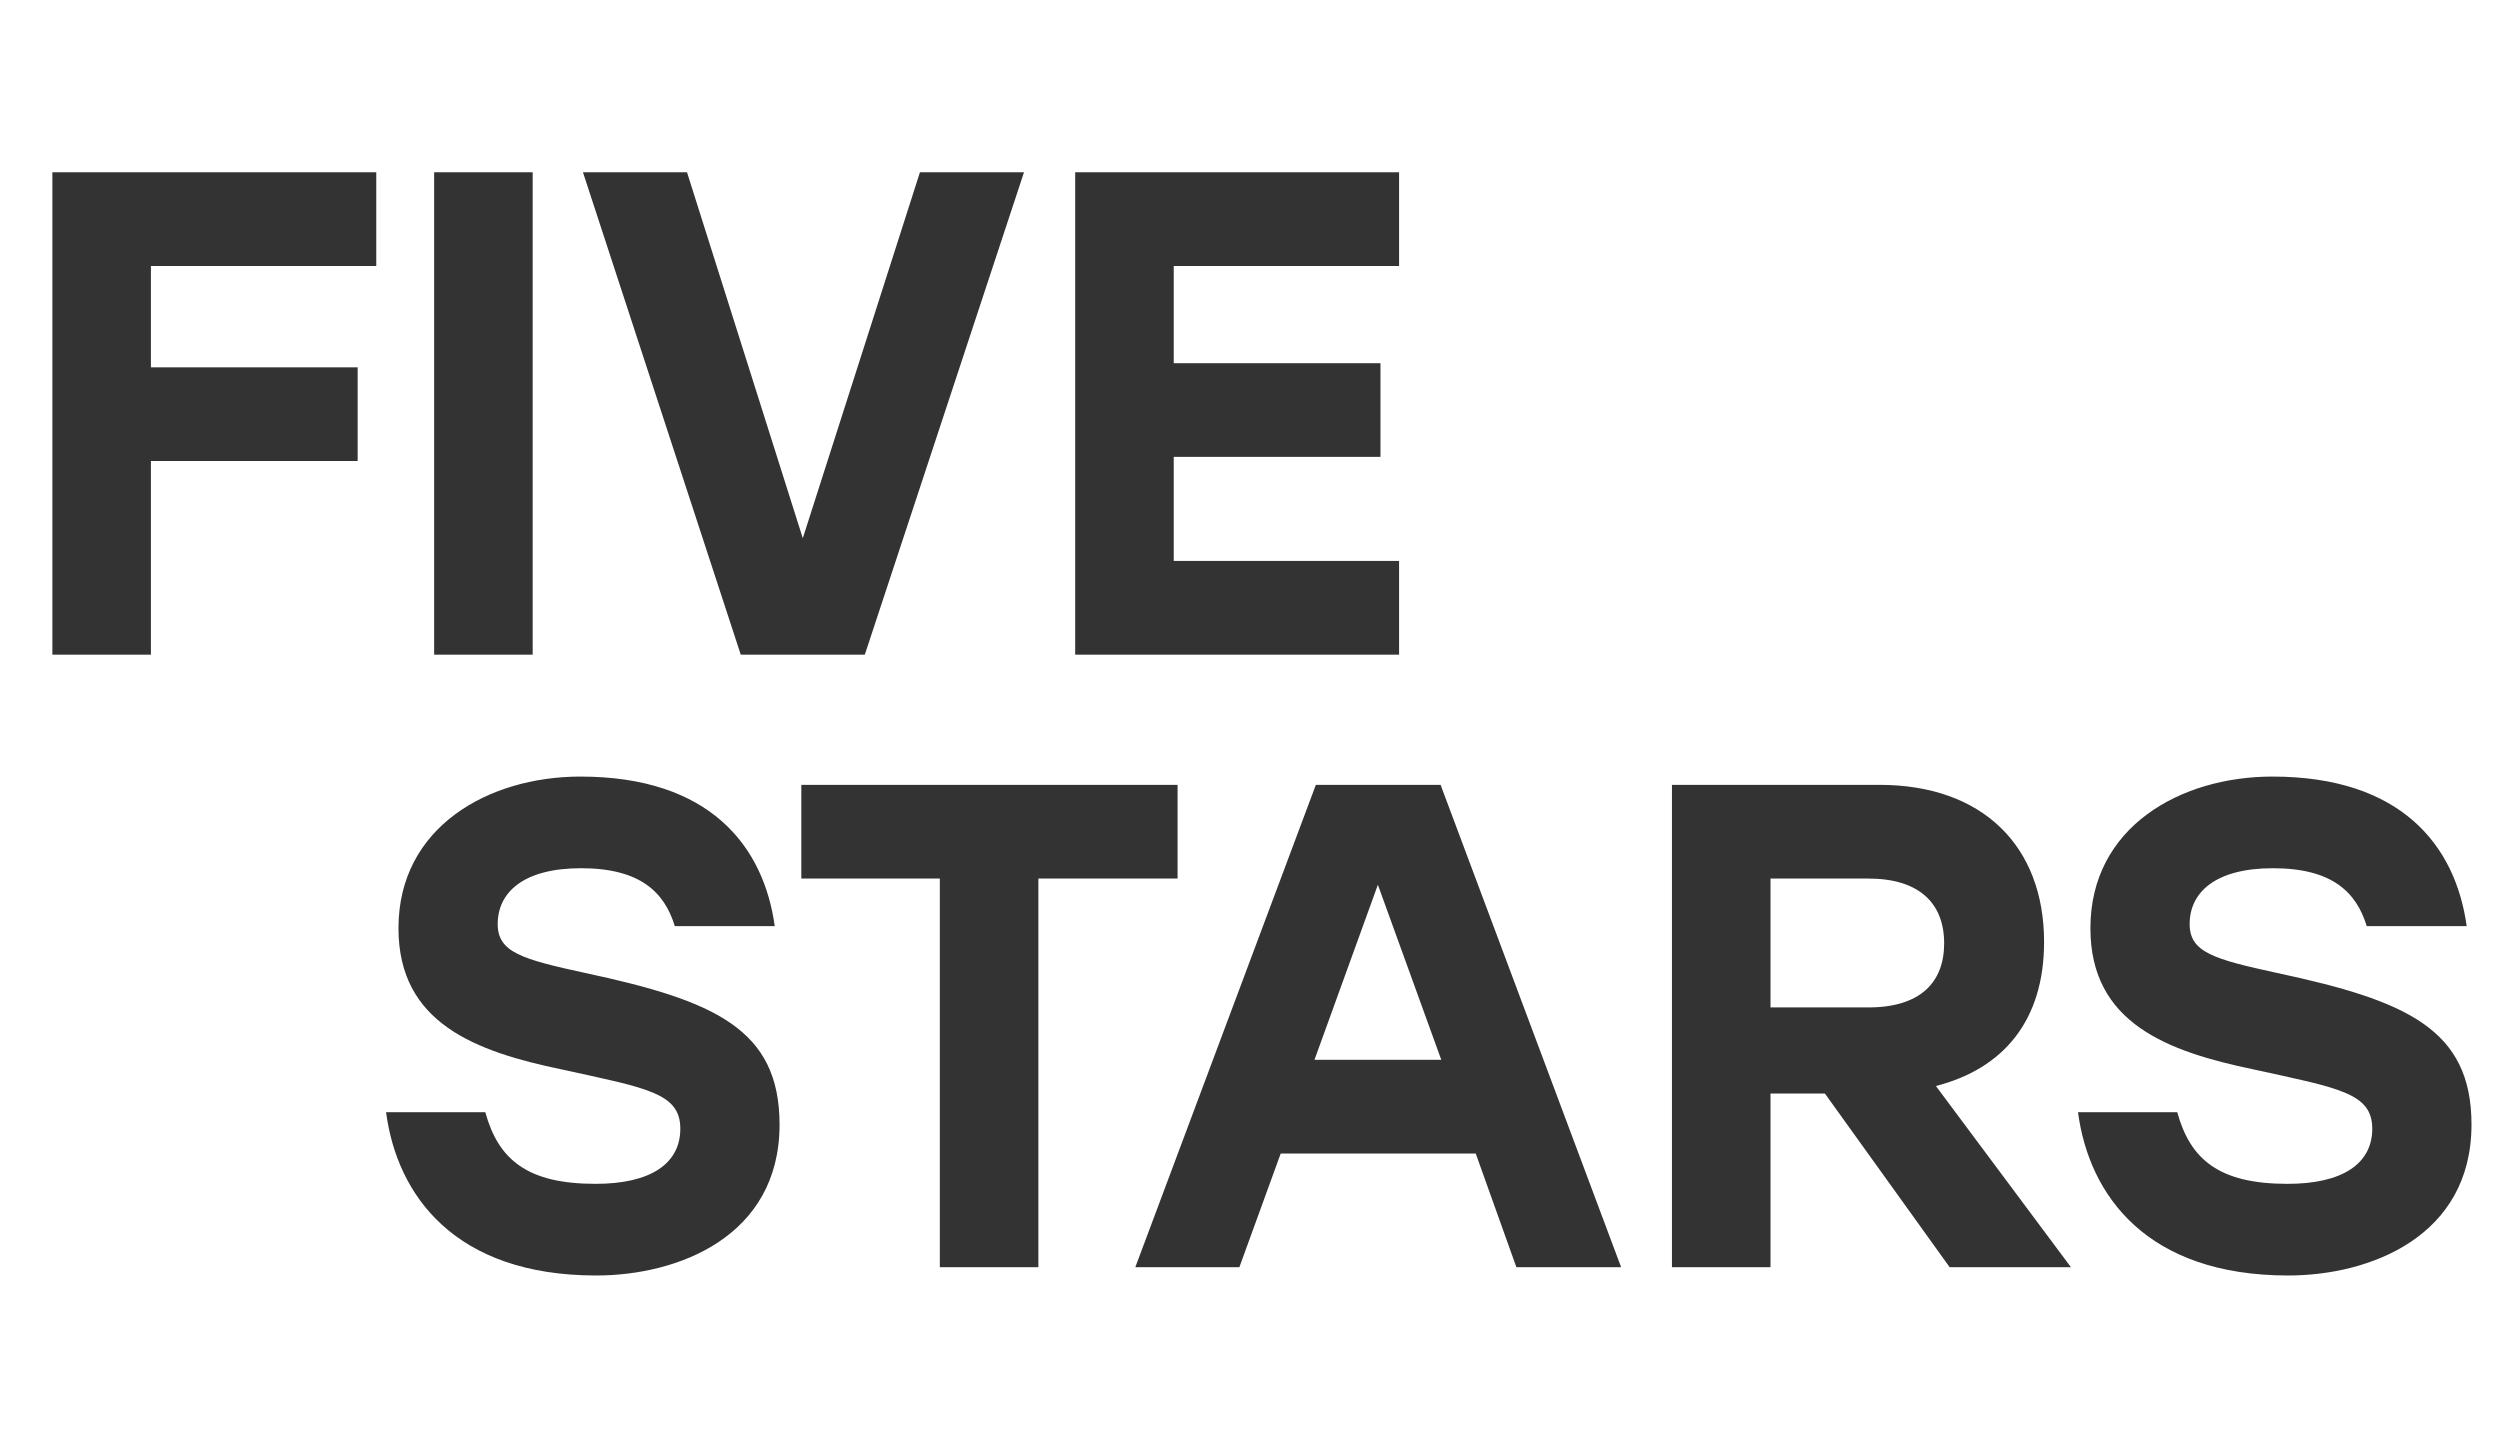
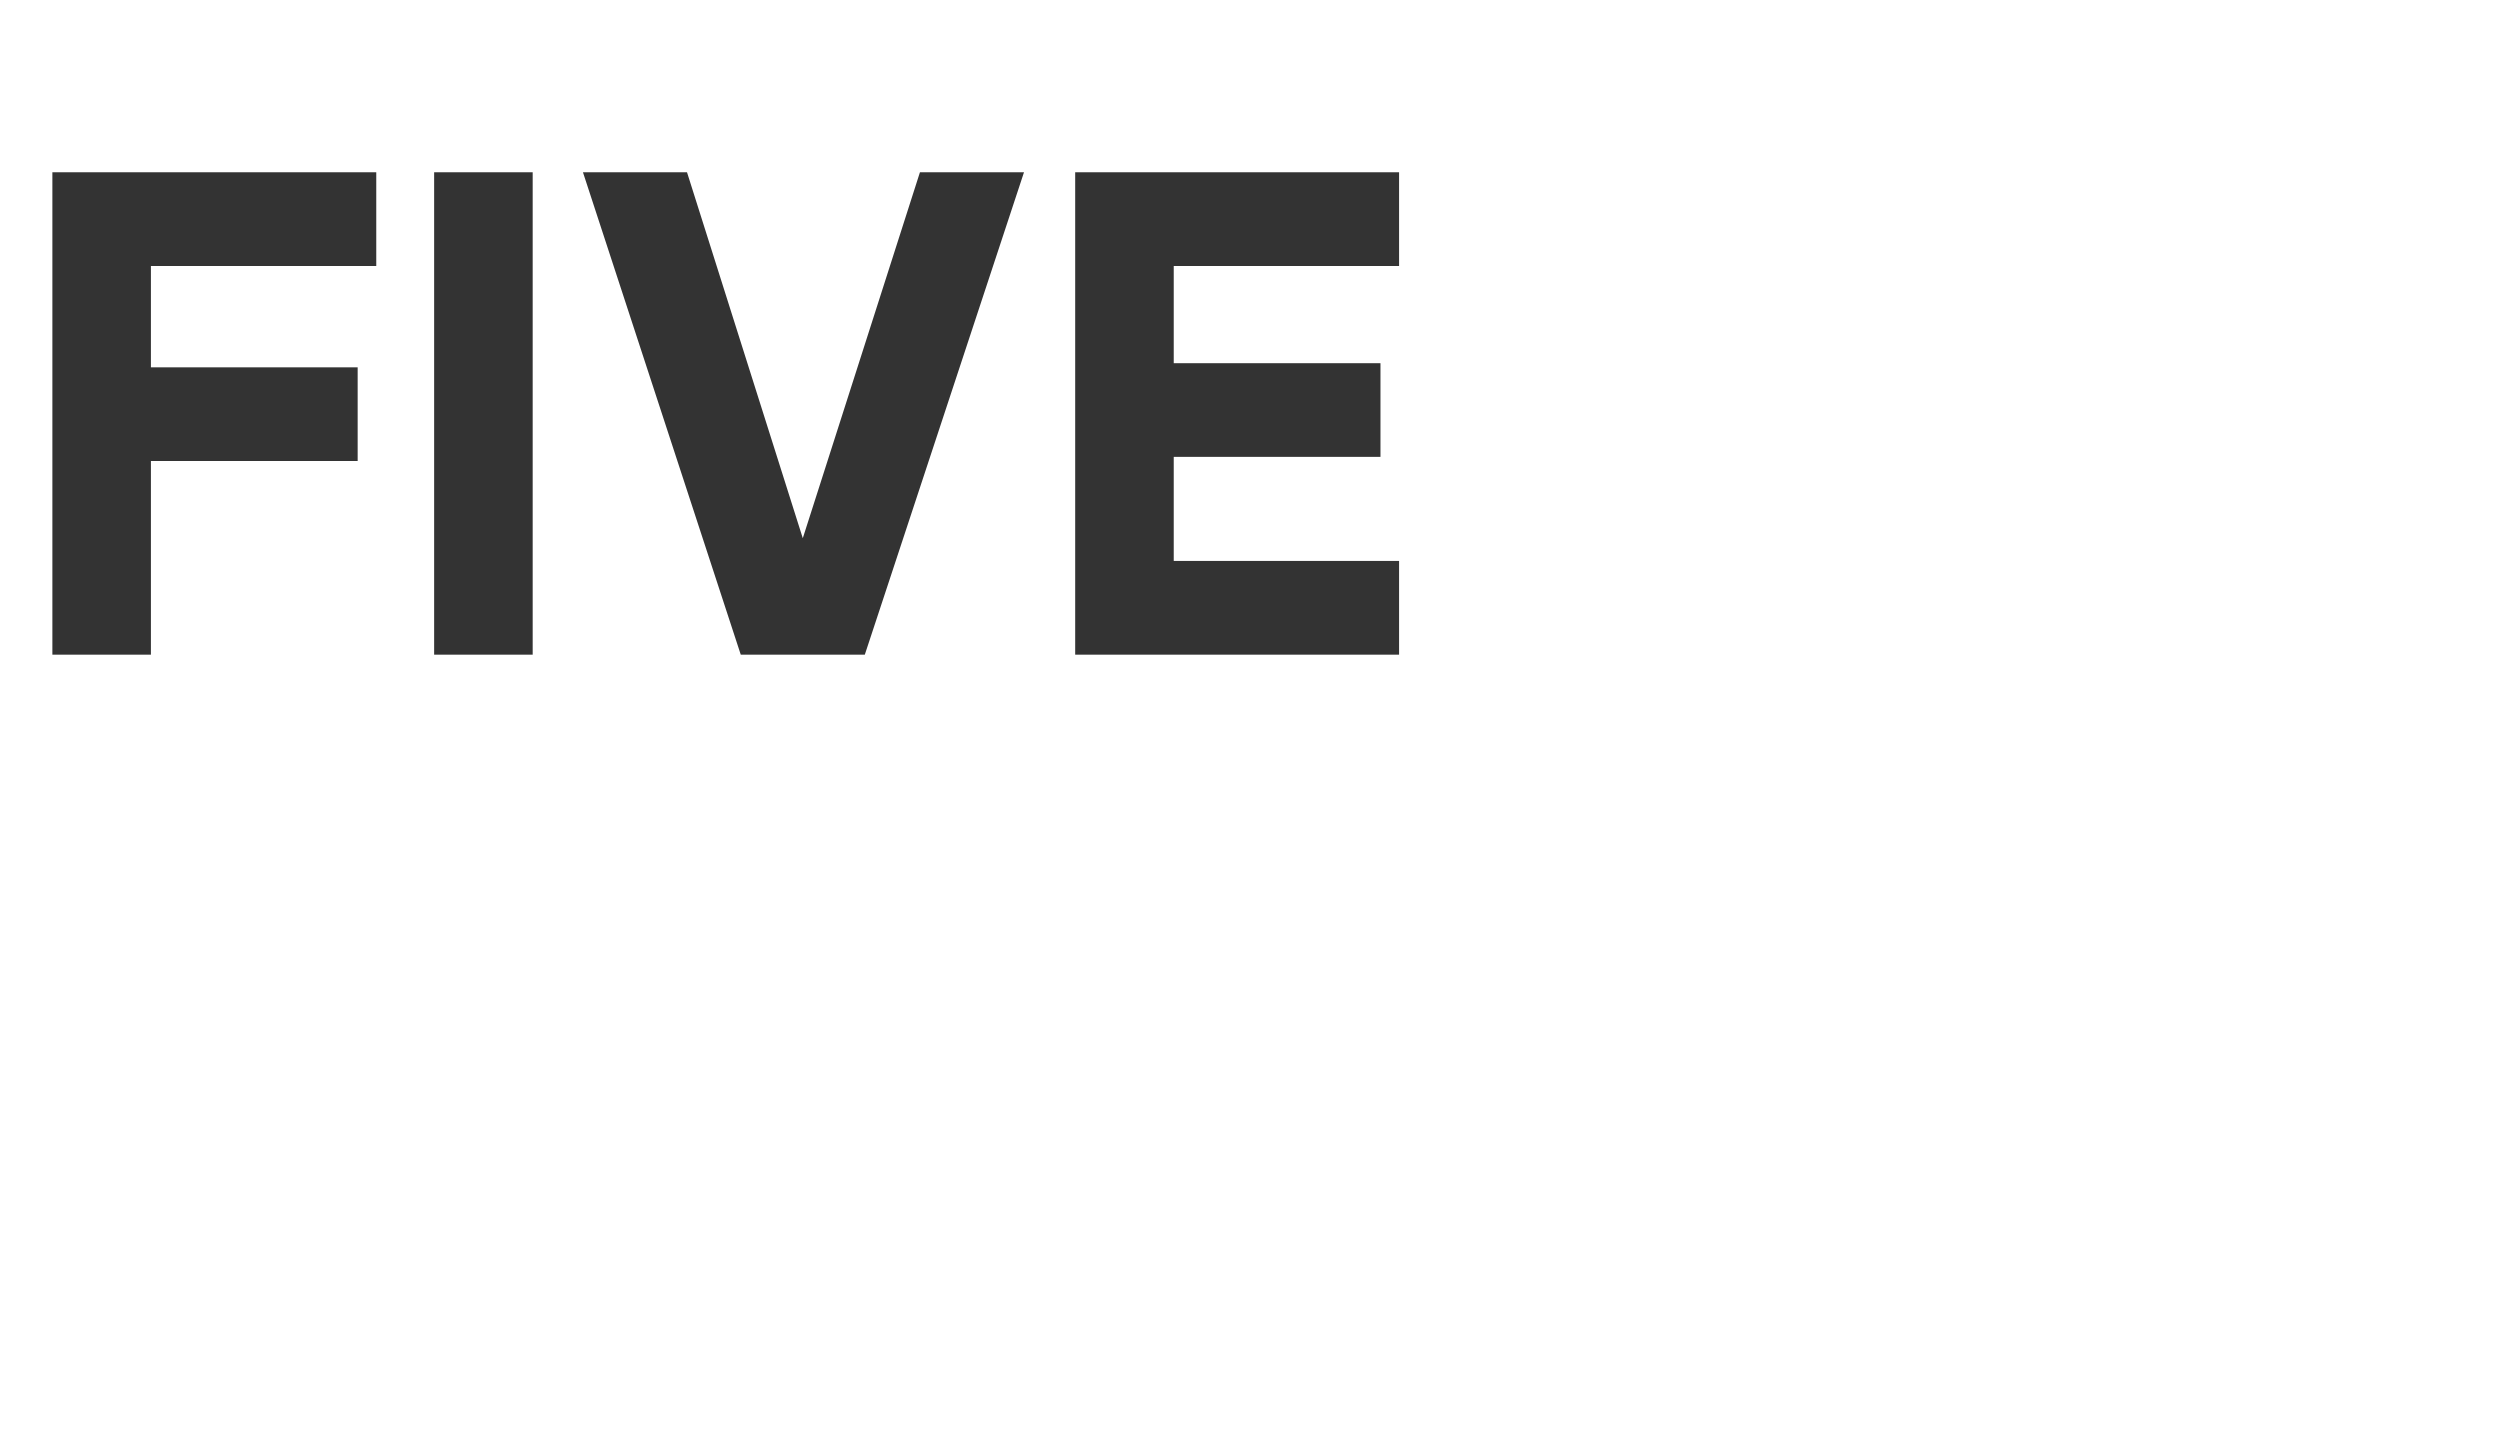
<svg xmlns="http://www.w3.org/2000/svg" width="653" height="376" viewBox="0 0 653 376" fill="none">
  <path d="M98.28 69.48H39.42V95.94H93.42V120.42H39.42V171H13.68V45H98.28V69.48ZM113.397 171V45H139.137V171H113.397ZM240.287 45H267.467L225.887 171H193.487L152.267 45H179.447L209.687 140.58L240.287 45ZM365.439 69.48H306.579V94.86H360.579V119.34H306.579V146.52H365.439V171H280.839V45H365.439V69.48Z" fill="#333333" />
-   <path d="M152.86 254.14C186.52 261.34 203.62 268.72 203.62 293.74C203.62 323.08 176.98 333.16 155.74 333.16C118.84 333.16 103.72 312.28 100.84 290.5H126.76C130.18 302.92 137.74 309.22 155.56 309.22C170.14 309.22 177.7 303.82 177.7 294.82C177.7 285.46 168.88 284.2 146.74 279.34C124.24 274.66 104.08 267.28 104.08 242.44C104.08 215.98 127.66 202.84 151.6 202.84C185.44 202.84 199.48 221.02 202.36 241.9H176.26C173.56 233.08 167.26 226.78 151.78 226.78C136.48 226.78 130 233.26 130 241.36C130 248.74 136.3 250.54 152.86 254.14ZM307.584 205V229.48H271.224V331H245.484V229.48H209.304V205H307.584ZM396.081 331L385.461 301.3H334.521L323.721 331H296.541L343.701 205H376.281L423.441 331H396.081ZM343.341 276.82H376.461L359.901 231.1L343.341 276.82ZM509.254 331L476.674 285.64H462.454V331H436.714V205H490.894C517.894 205 533.914 221.02 533.914 246.04C533.914 266.56 523.294 279.16 505.654 283.66L540.934 331H509.254ZM462.454 229.48V263.14H488.014C501.514 263.14 507.814 256.66 507.814 246.4C507.814 235.96 501.334 229.48 488.014 229.48H462.454ZM594.795 254.14C628.455 261.34 645.555 268.72 645.555 293.74C645.555 323.08 618.915 333.16 597.675 333.16C560.775 333.16 545.655 312.28 542.775 290.5H568.695C572.115 302.92 579.675 309.22 597.495 309.22C612.075 309.22 619.635 303.82 619.635 294.82C619.635 285.46 610.815 284.2 588.675 279.34C566.175 274.66 546.015 267.28 546.015 242.44C546.015 215.98 569.595 202.84 593.535 202.84C627.375 202.84 641.415 221.02 644.295 241.9H618.195C615.495 233.08 609.195 226.78 593.715 226.78C578.415 226.78 571.935 233.26 571.935 241.36C571.935 248.74 578.235 250.54 594.795 254.14Z" fill="#333333" />
</svg>